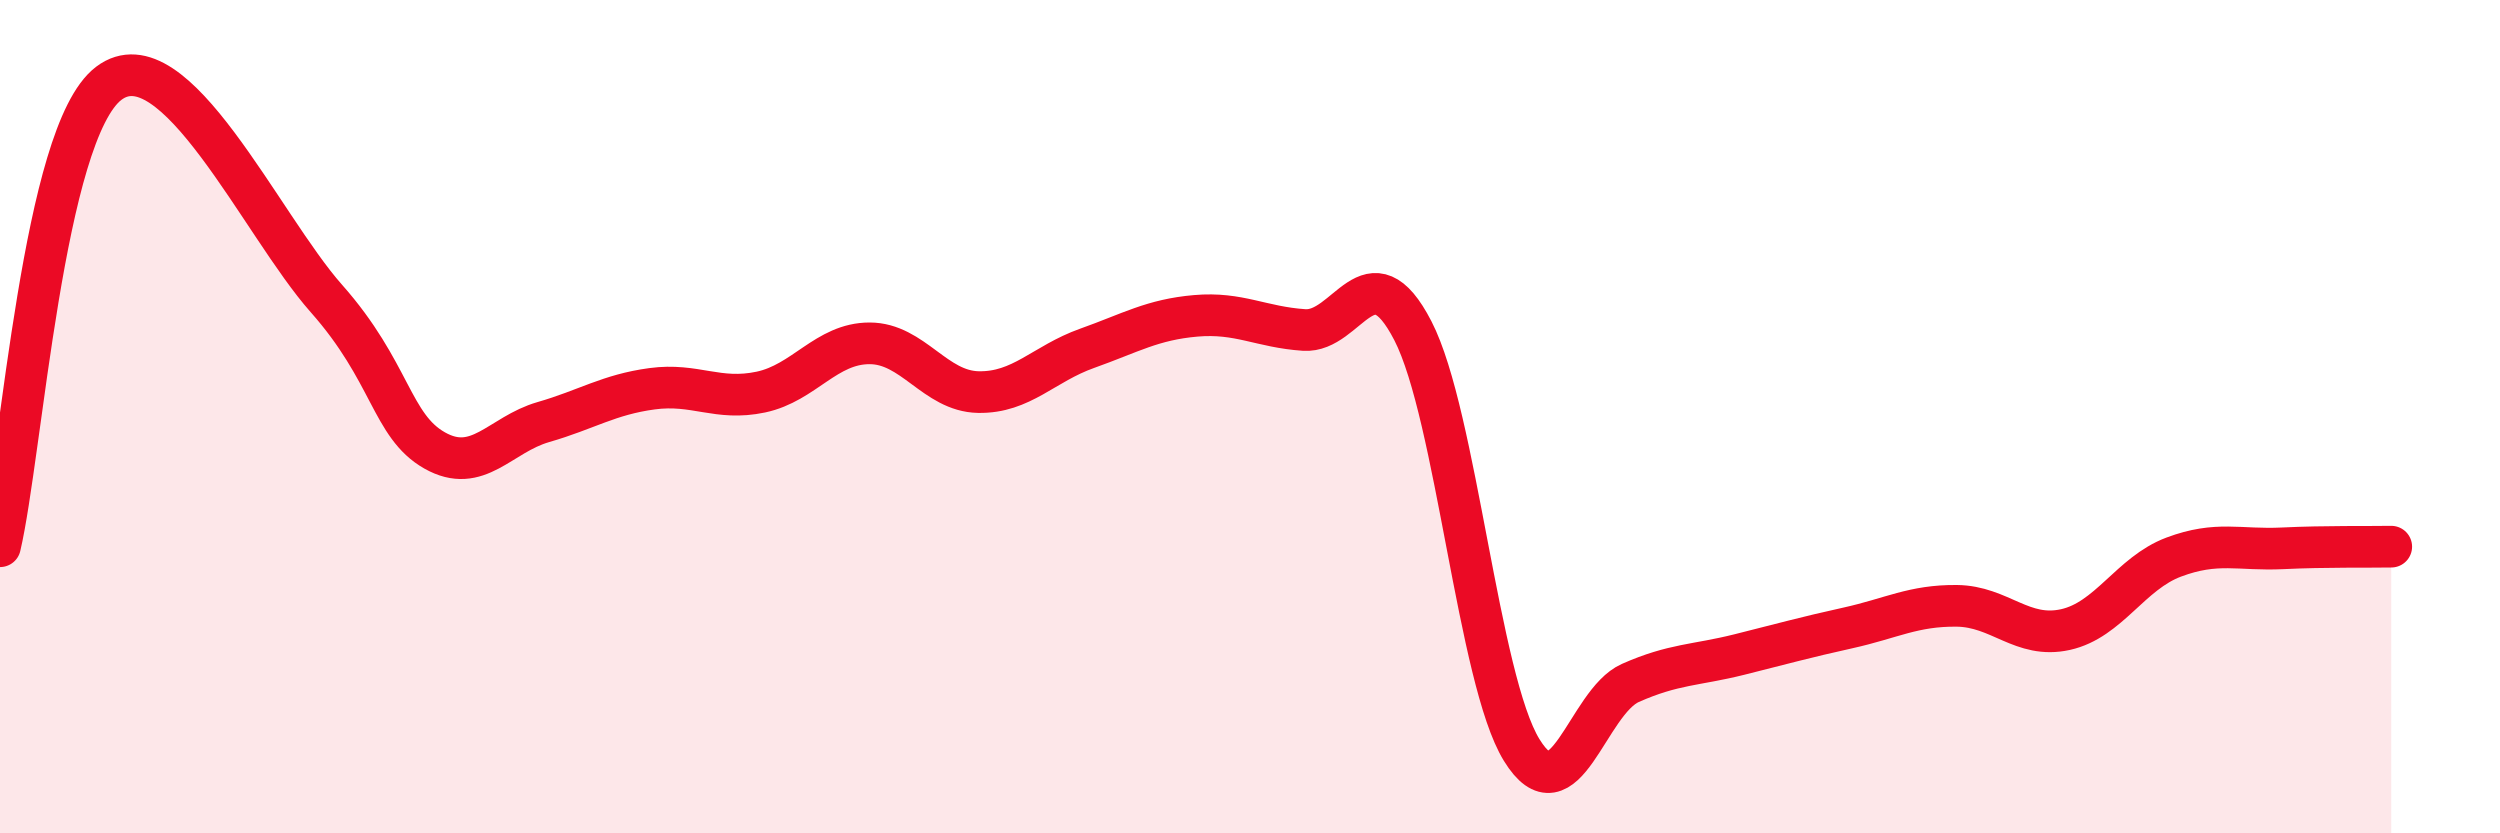
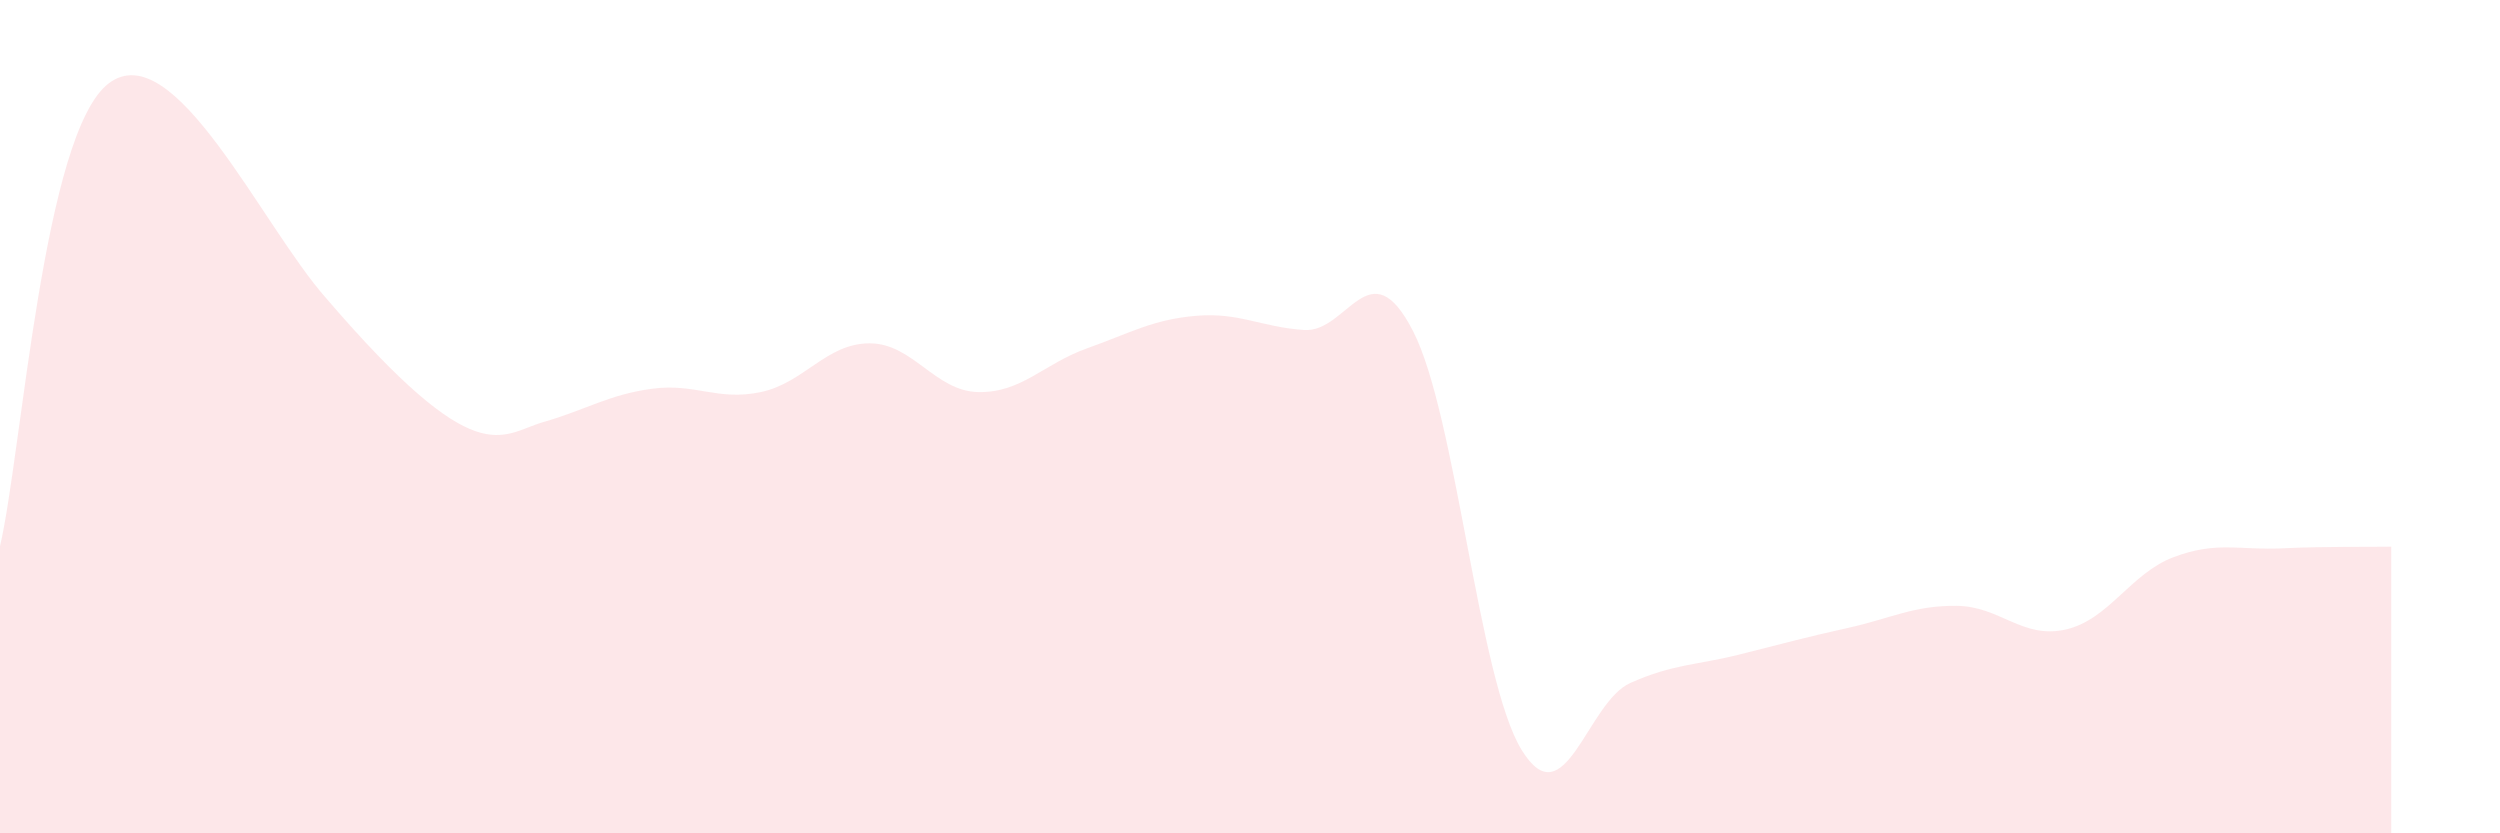
<svg xmlns="http://www.w3.org/2000/svg" width="60" height="20" viewBox="0 0 60 20">
-   <path d="M 0,13.11 C 0.52,10.89 1.04,3.19 2.61,2 C 4.18,0.81 6.27,5.4 7.83,7.16 C 9.39,8.92 9.39,10.22 10.43,10.81 C 11.47,11.4 12,10.43 13.04,10.13 C 14.08,9.83 14.61,9.47 15.65,9.33 C 16.69,9.19 17.22,9.63 18.26,9.41 C 19.3,9.19 19.83,8.24 20.87,8.24 C 21.91,8.24 22.44,9.39 23.48,9.41 C 24.52,9.43 25.05,8.73 26.09,8.36 C 27.13,7.99 27.66,7.67 28.7,7.58 C 29.74,7.49 30.26,7.85 31.3,7.92 C 32.34,7.99 32.87,5.92 33.91,7.94 C 34.95,9.96 35.48,16.31 36.52,18 C 37.56,19.69 38.09,16.85 39.13,16.39 C 40.17,15.93 40.7,15.97 41.74,15.71 C 42.78,15.45 43.31,15.3 44.35,15.07 C 45.39,14.84 45.92,14.53 46.96,14.54 C 48,14.55 48.53,15.34 49.57,15.11 C 50.61,14.88 51.13,13.76 52.17,13.37 C 53.21,12.98 53.74,13.21 54.78,13.16 C 55.82,13.11 56.87,13.13 57.39,13.12L57.39 20L0 20Z" fill="#EB0A25" opacity="0.1" stroke-linecap="round" stroke-linejoin="round" />
-   <path d="M 0,13.11 C 0.52,10.89 1.04,3.19 2.61,2 C 4.18,0.81 6.27,5.4 7.83,7.16 C 9.39,8.92 9.39,10.22 10.43,10.81 C 11.47,11.4 12,10.43 13.04,10.13 C 14.08,9.83 14.61,9.47 15.65,9.33 C 16.69,9.19 17.22,9.63 18.26,9.41 C 19.3,9.19 19.83,8.24 20.87,8.24 C 21.91,8.24 22.44,9.39 23.48,9.41 C 24.52,9.43 25.05,8.73 26.09,8.36 C 27.13,7.99 27.66,7.67 28.7,7.58 C 29.74,7.49 30.26,7.85 31.3,7.92 C 32.34,7.99 32.87,5.92 33.91,7.94 C 34.95,9.96 35.48,16.31 36.52,18 C 37.56,19.69 38.09,16.85 39.13,16.39 C 40.17,15.93 40.7,15.97 41.74,15.71 C 42.78,15.45 43.31,15.3 44.35,15.07 C 45.39,14.84 45.92,14.53 46.96,14.54 C 48,14.55 48.53,15.34 49.57,15.11 C 50.61,14.88 51.13,13.76 52.17,13.37 C 53.21,12.98 53.74,13.21 54.78,13.16 C 55.82,13.11 56.87,13.13 57.39,13.12" stroke="#EB0A25" stroke-width="1" fill="none" stroke-linecap="round" stroke-linejoin="round" />
+   <path d="M 0,13.11 C 0.52,10.89 1.04,3.19 2.61,2 C 4.18,0.81 6.27,5.4 7.83,7.16 C 11.47,11.4 12,10.43 13.04,10.13 C 14.08,9.83 14.61,9.47 15.65,9.33 C 16.69,9.19 17.22,9.63 18.26,9.41 C 19.3,9.19 19.83,8.24 20.87,8.24 C 21.91,8.24 22.44,9.39 23.48,9.41 C 24.52,9.43 25.05,8.73 26.09,8.36 C 27.13,7.99 27.66,7.67 28.7,7.58 C 29.74,7.49 30.26,7.85 31.3,7.92 C 32.34,7.99 32.87,5.92 33.91,7.94 C 34.95,9.96 35.48,16.31 36.52,18 C 37.56,19.69 38.09,16.85 39.13,16.39 C 40.17,15.93 40.7,15.97 41.74,15.71 C 42.78,15.45 43.31,15.3 44.35,15.07 C 45.39,14.84 45.92,14.53 46.96,14.54 C 48,14.55 48.53,15.34 49.57,15.11 C 50.61,14.88 51.13,13.76 52.17,13.37 C 53.21,12.98 53.74,13.21 54.78,13.16 C 55.82,13.11 56.87,13.13 57.39,13.12L57.39 20L0 20Z" fill="#EB0A25" opacity="0.1" stroke-linecap="round" stroke-linejoin="round" />
</svg>